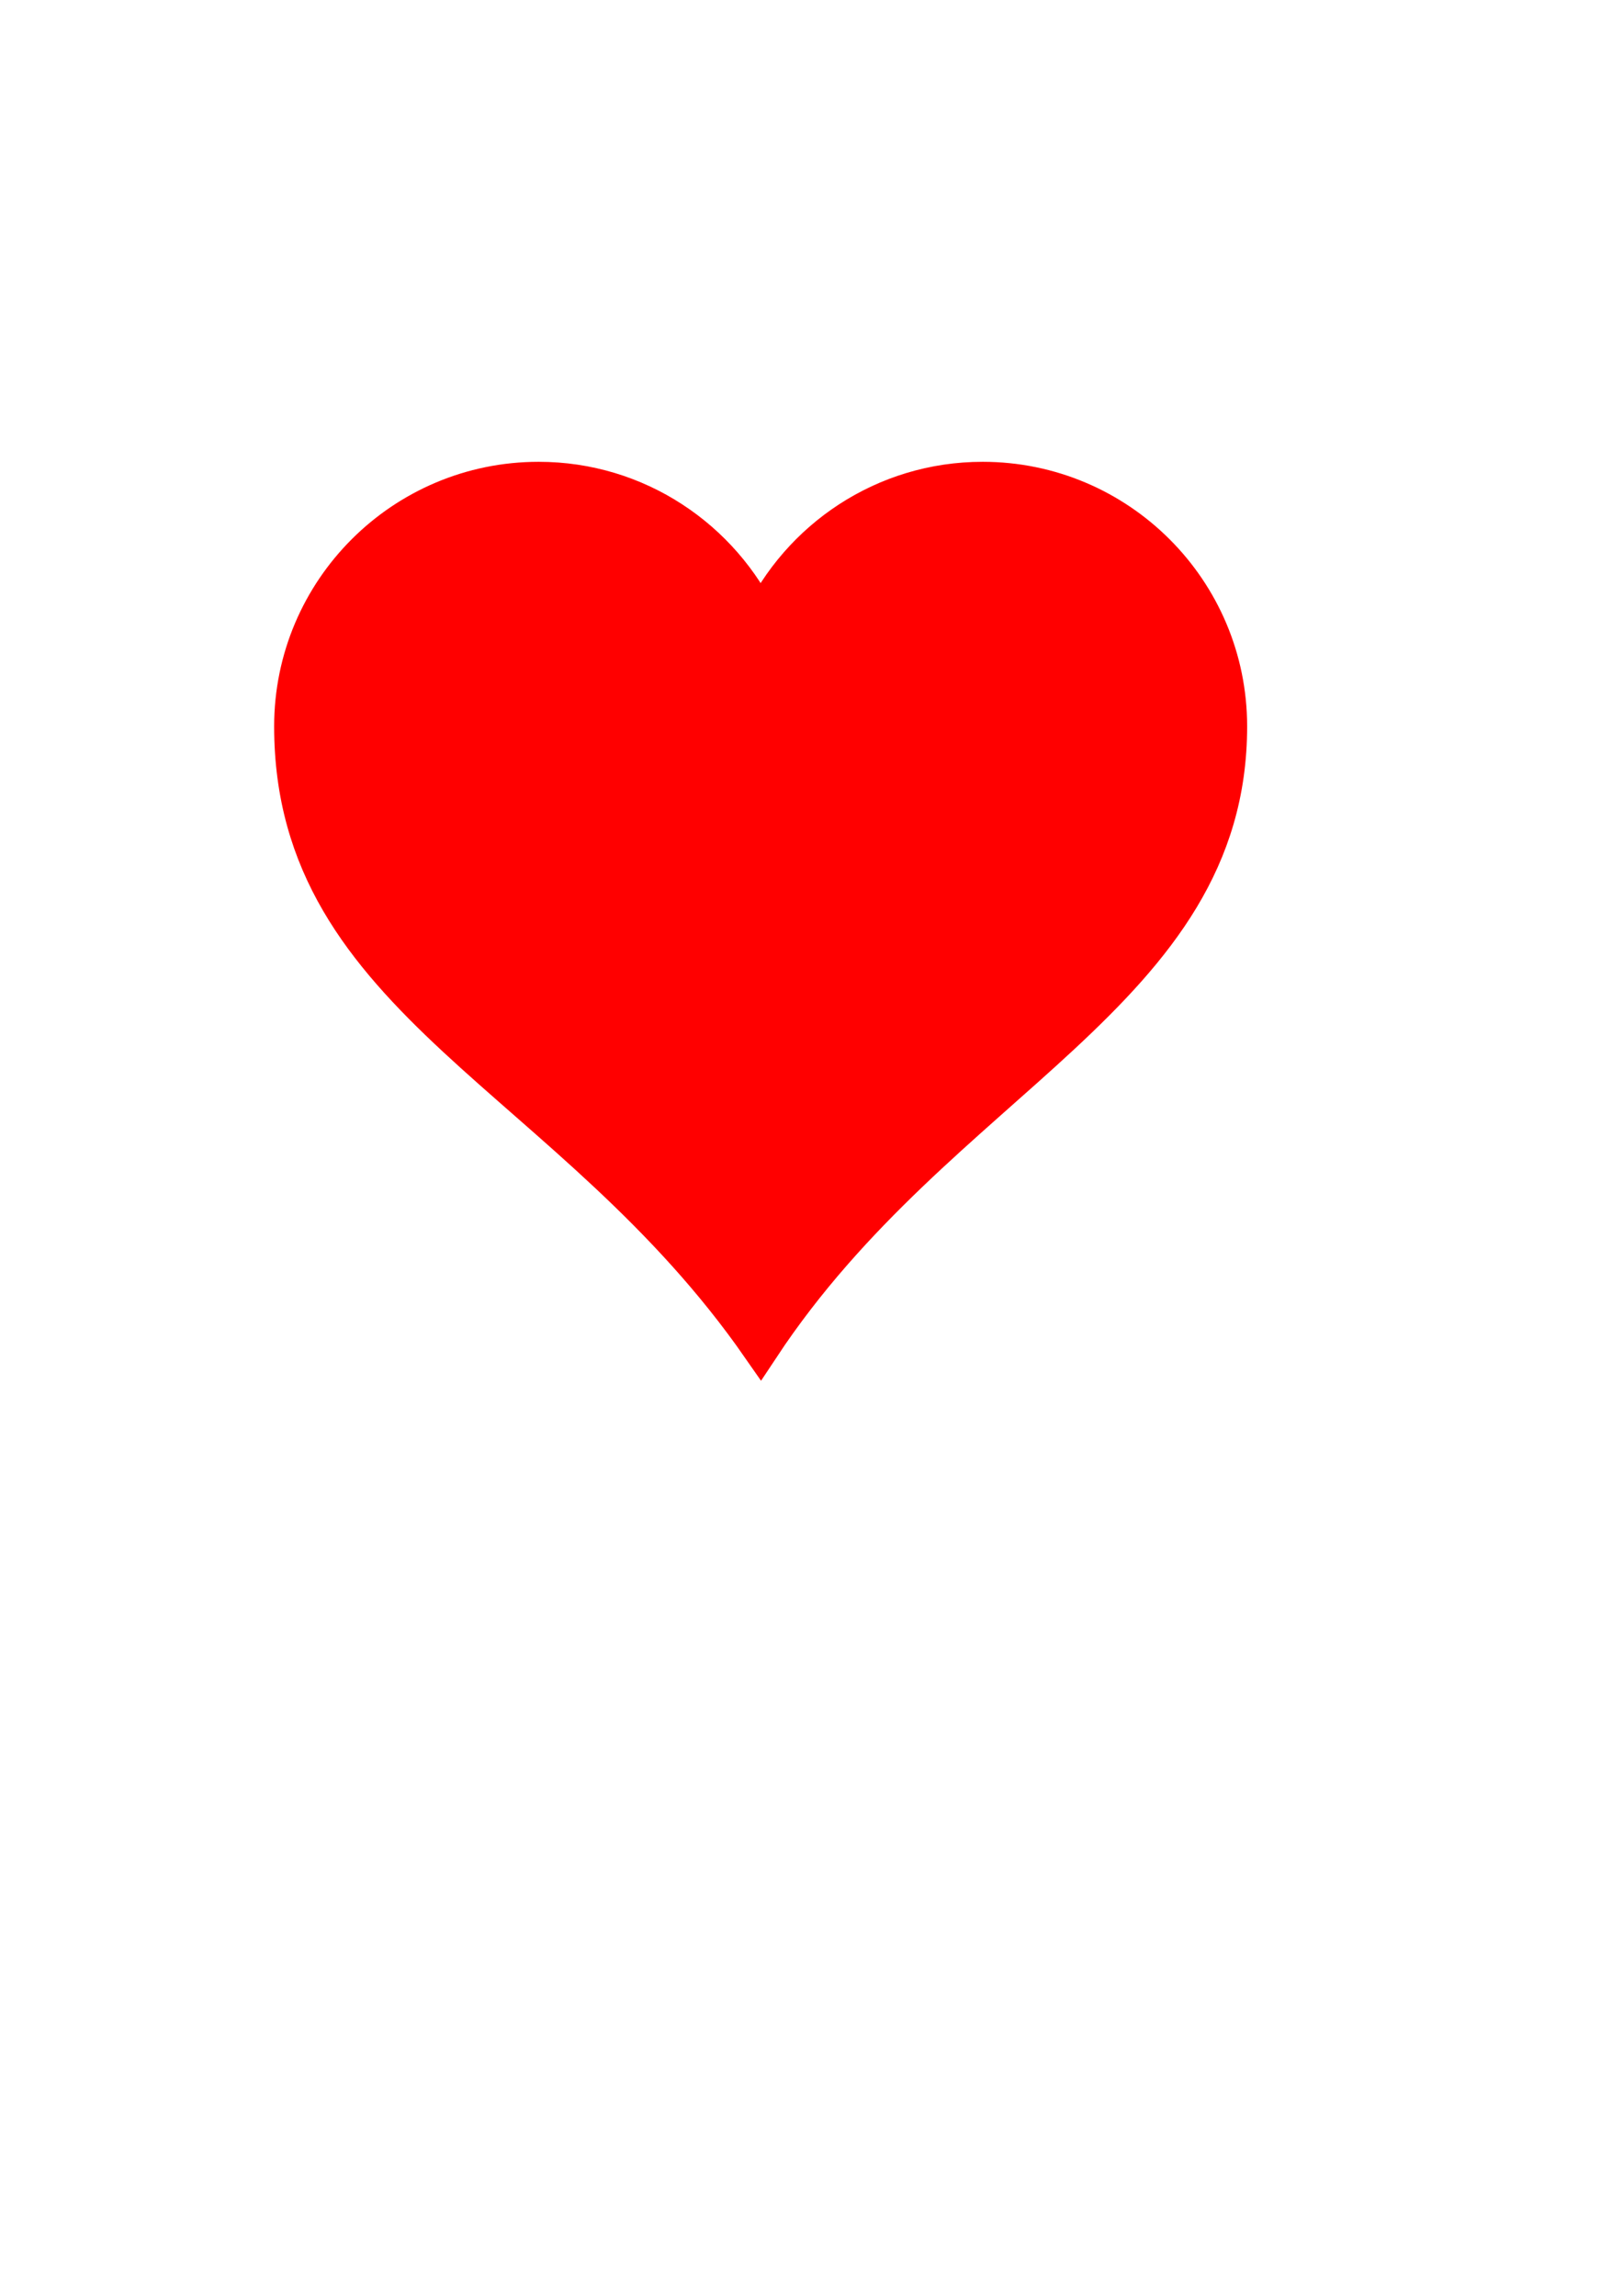
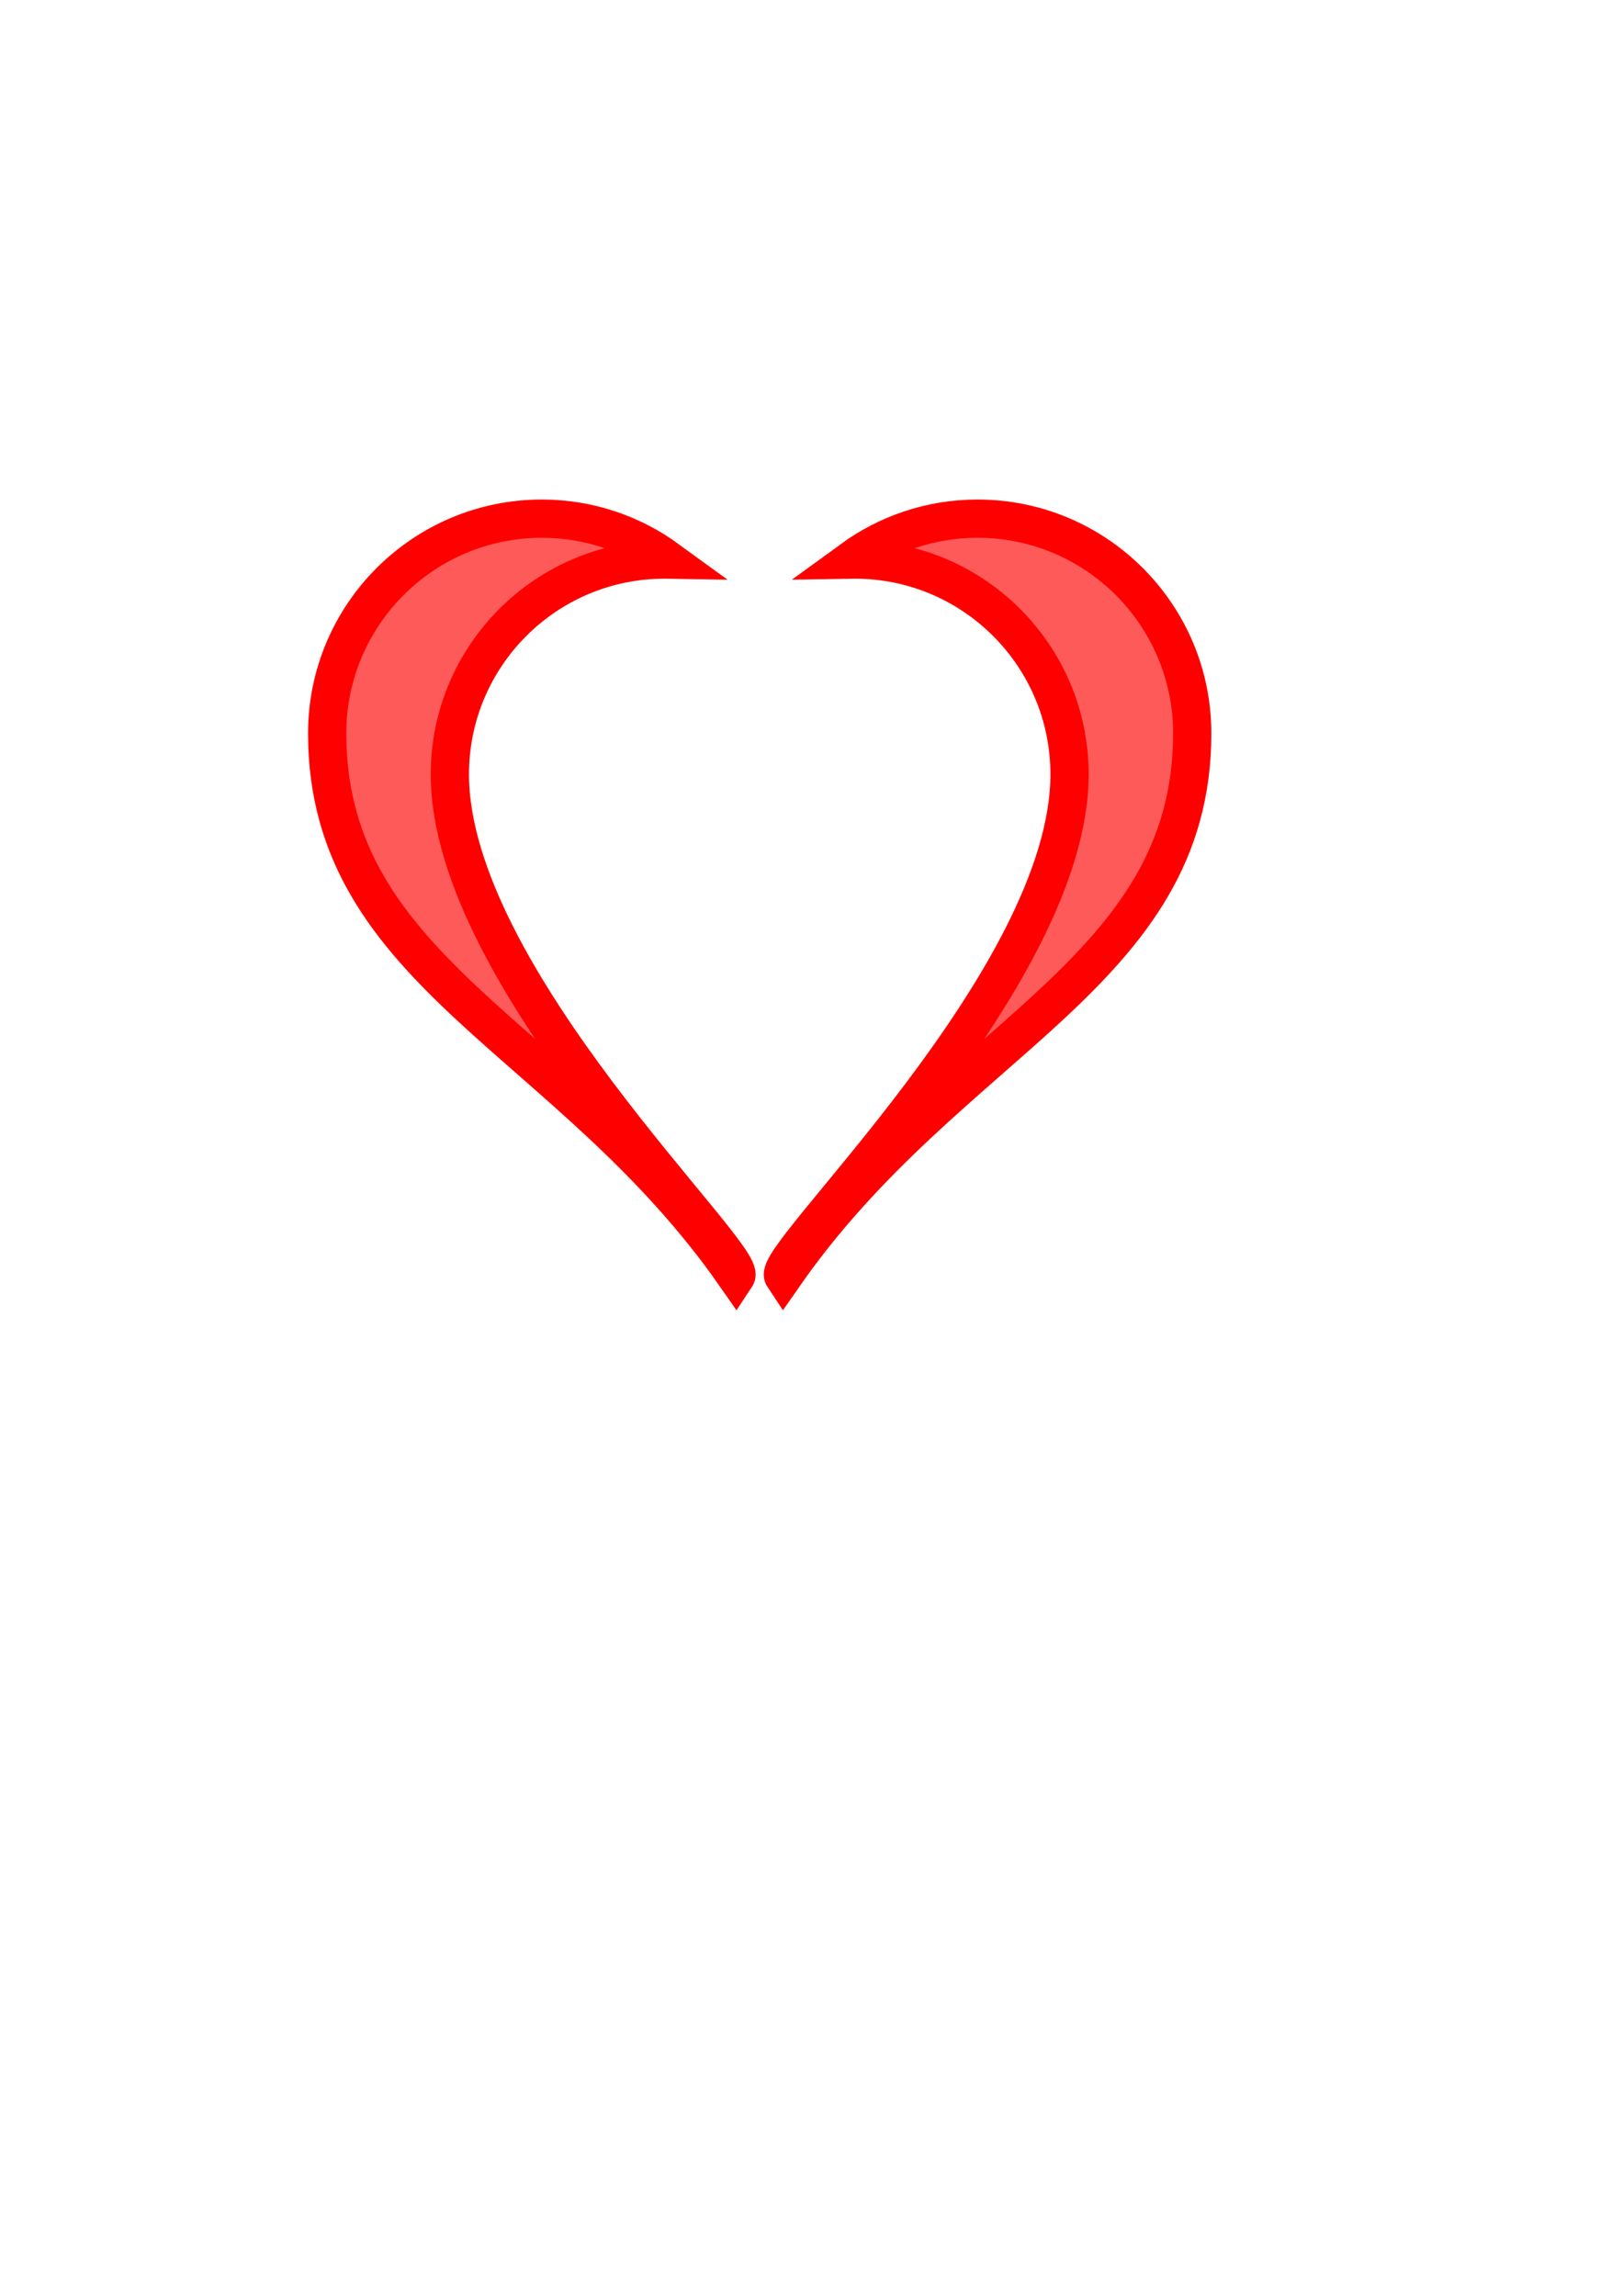
<svg xmlns="http://www.w3.org/2000/svg" width="793.701" height="1122.52">
  <title>love shape</title>
  <g>
    <title>Layer 1</title>
    <g id="layer1">
-       <path d="m263.416,235.146c-66.24,0 -120,53.76 -120,120c0,134.756 135.933,170.087 228.562,303.308c87.574,-132.403 228.562,-172.855 228.562,-303.308c0,-66.24 -53.76,-120 -120,-120c-48.048,0 -89.402,28.37 -108.562,69.188c-19.161,-40.817 -60.514,-69.188 -108.562,-69.188z" id="path7" stroke-miterlimit="4" stroke-width="18.7" stroke="#ff0000" fill="#ff0000" />
      <path d="m265,253.594c-57.96,0 -105,47.04 -105,105c0,117.91 118.919,148.839 199.969,265.406c6.56,-9.918 -139.969,-145.527 -139.969,-245.406c0,-57.96 47.04,-105 105,-105c0.505,0 0.997,0.055 1.5,0.062c-17.276,-12.583 -38.494,-20.063 -61.5,-20.062z" id="path220" stroke-miterlimit="4" stroke-width="18.7" stroke="#ff0000" fill-opacity="0.646" fill="#ff0000" />
      <path d="m478.04,253.594c57.96,0 105,47.04 105,105c0,117.91 -118.919,148.839 -199.969,265.406c-6.56,-9.918 139.969,-145.527 139.969,-245.406c0,-57.96 -47.04,-105 -105,-105c-0.505,0 -0.997,0.055 -1.5,0.062c17.276,-12.583 38.494,-20.063 61.5,-20.062z" id="path222" stroke-miterlimit="4" stroke-width="18.7" stroke="#ff0000" fill-opacity="0.646" fill="#ff0000" />
    </g>
  </g>
</svg>